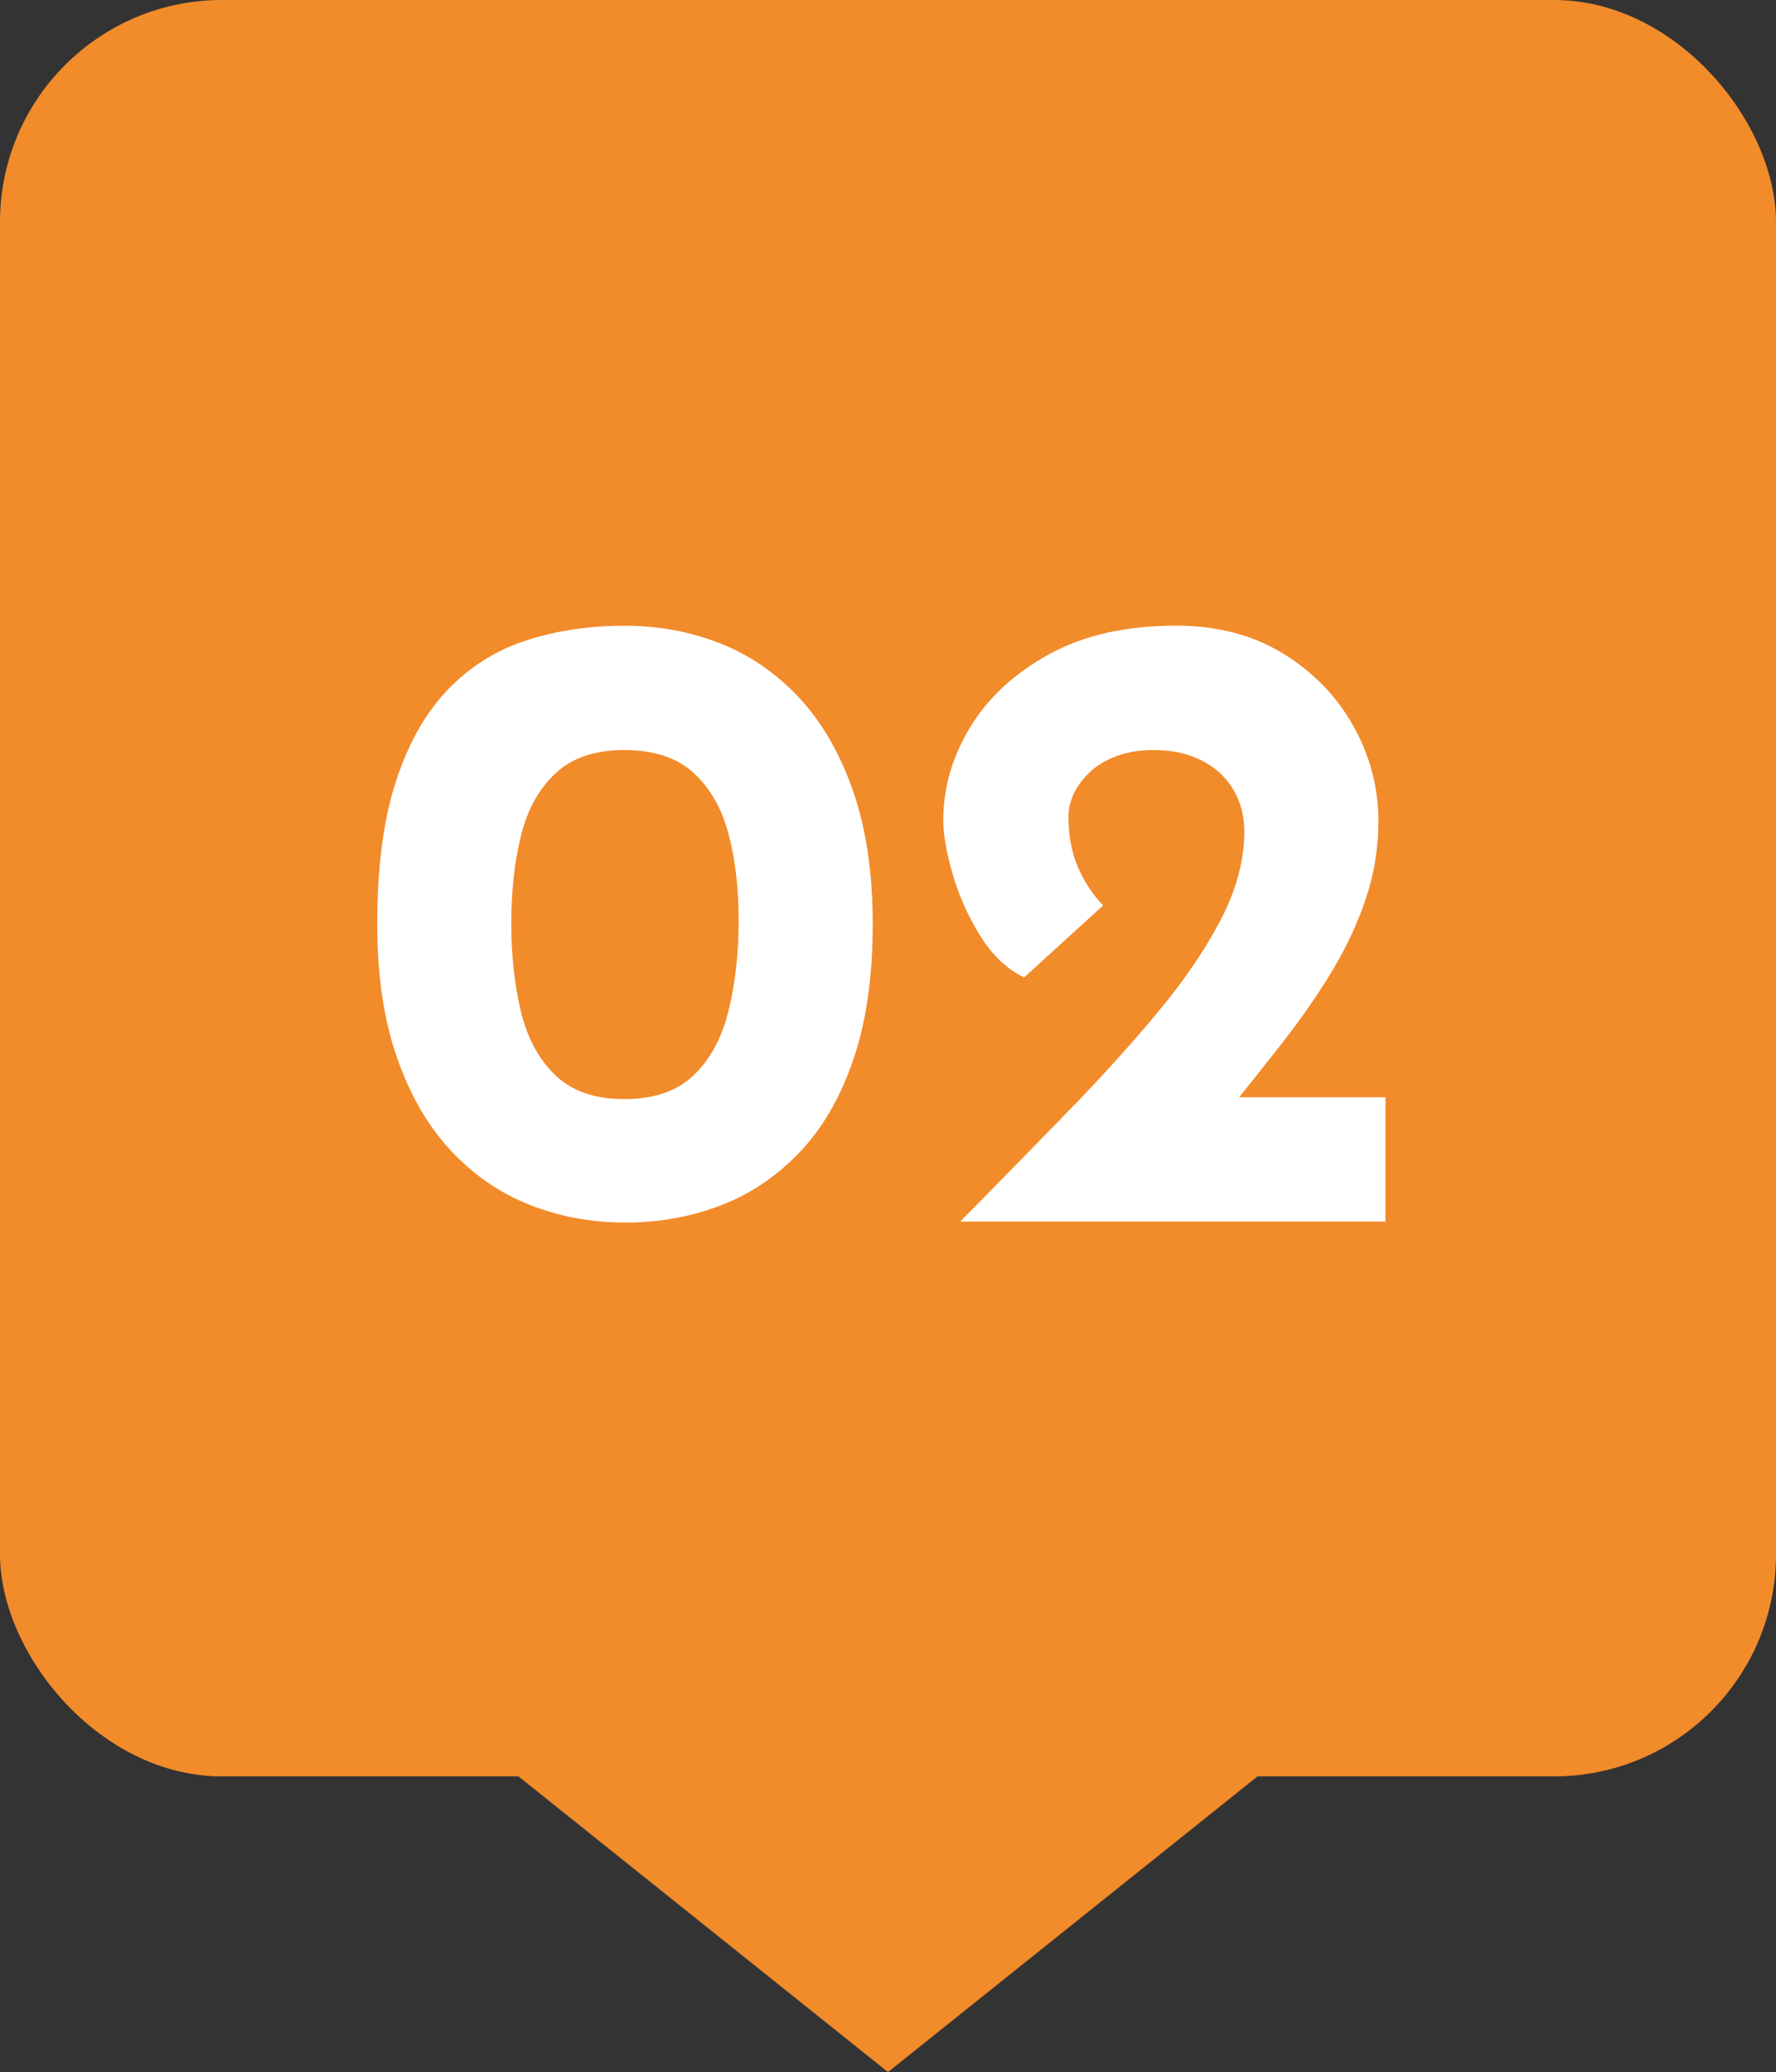
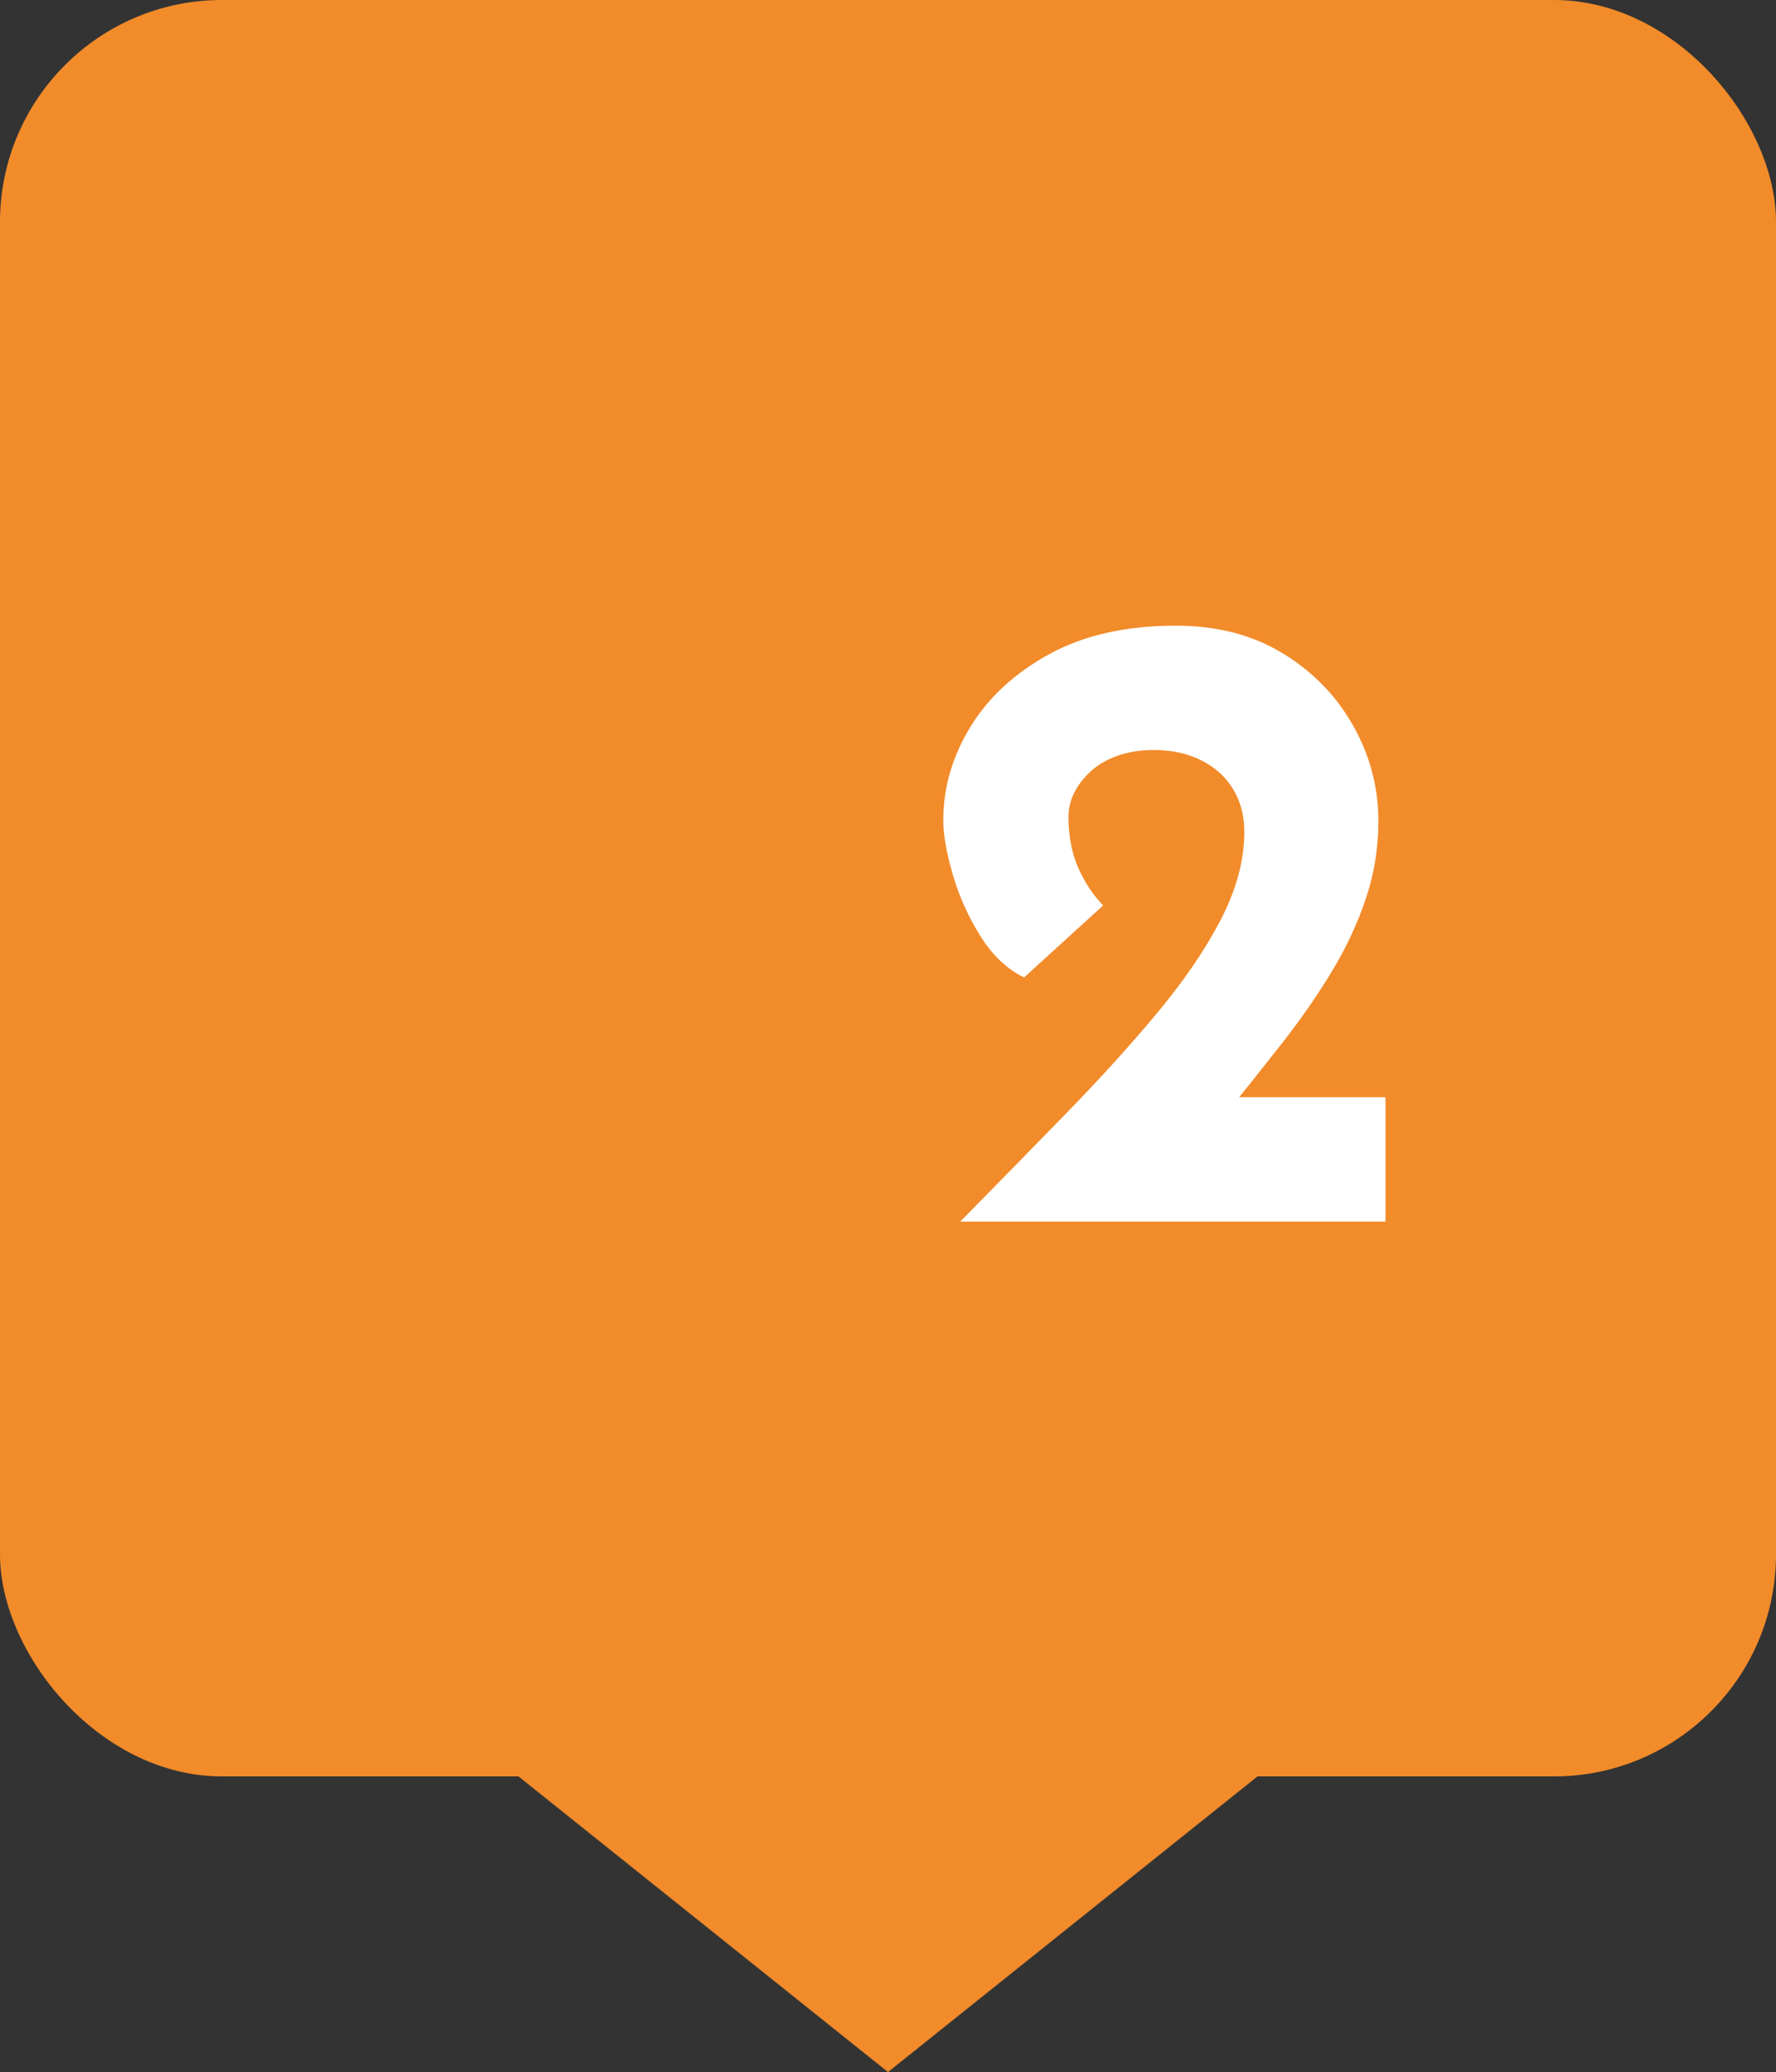
<svg xmlns="http://www.w3.org/2000/svg" id="_レイヤー_2" data-name="レイヤー 2" viewBox="0 0 40 46.658">
  <rect x="0" y="0" width="40" height="46.658" fill="#333333" stroke="none" />
  <defs>
    <style>
      .cls-1 {
        fill: #f28b2a;
      }

      .cls-2 {
        fill: #fff;
      }
    </style>
  </defs>
  <g id="_レイヤー_1-2" data-name="レイヤー 1">
    <g>
      <g>
        <rect class="cls-1" width="40" height="40" rx="5" ry="5" />
        <polygon class="cls-1" points="20 46.658 10.625 39.158 29.375 39.158 20 46.658" />
      </g>
      <g>
-         <path class="cls-2" d="M14.076,27.528c-.76,0-1.477-.133-2.15-.399s-1.267-.677-1.78-1.23c-.514-.553-.917-1.253-1.21-2.1-.293-.847-.44-1.844-.44-2.99,0-1.28.14-2.35.42-3.21.28-.86.67-1.55,1.17-2.07.5-.52,1.09-.89,1.77-1.109.68-.221,1.42-.33,2.22-.33.76,0,1.477.133,2.15.399.673.268,1.267.677,1.78,1.23s.916,1.253,1.21,2.1c.293.847.44,1.844.44,2.99,0,1.187-.147,2.207-.44,3.06-.293.854-.7,1.551-1.22,2.091s-1.114.937-1.78,1.189c-.667.254-1.38.38-2.14.38ZM14.056,24.749c.667,0,1.187-.177,1.56-.53.374-.354.637-.837.79-1.45s.23-1.293.23-2.04c0-.733-.077-1.387-.23-1.96s-.416-1.03-.79-1.37c-.373-.34-.893-.51-1.56-.51-.653,0-1.167.173-1.54.52-.374.348-.634.813-.78,1.4-.147.587-.22,1.247-.22,1.979,0,.734.073,1.4.22,2,.146.601.407,1.077.78,1.431.373.354.886.53,1.54.53Z" />
        <path class="cls-2" d="M21.625,27.509c.827-.84,1.62-1.65,2.38-2.431.76-.779,1.443-1.532,2.05-2.26.607-.727,1.087-1.43,1.44-2.109.353-.681.53-1.341.53-1.98,0-.28-.05-.533-.15-.76s-.24-.42-.42-.58c-.18-.16-.394-.283-.64-.37-.247-.087-.523-.13-.83-.13-.307,0-.58.043-.82.13-.24.087-.44.203-.6.35-.16.147-.284.308-.37.48-.087.174-.13.354-.13.54,0,.427.07.804.21,1.13.14.327.33.617.57.87l-1.78,1.62c-.387-.187-.717-.5-.99-.94-.273-.439-.48-.903-.62-1.39-.14-.486-.21-.891-.21-1.21,0-.733.203-1.434.61-2.101.407-.666,1-1.213,1.78-1.64.78-.427,1.73-.64,2.85-.64.92,0,1.72.207,2.4.62.68.413,1.21.956,1.59,1.63.38.673.57,1.39.57,2.149,0,.601-.093,1.181-.28,1.74-.187.56-.444,1.11-.77,1.65-.327.54-.697,1.073-1.11,1.6-.413.527-.84,1.063-1.28,1.61l-1.32-.38h4.92v2.8h-9.58Z" />
      </g>
    </g>
  </g>
</svg>